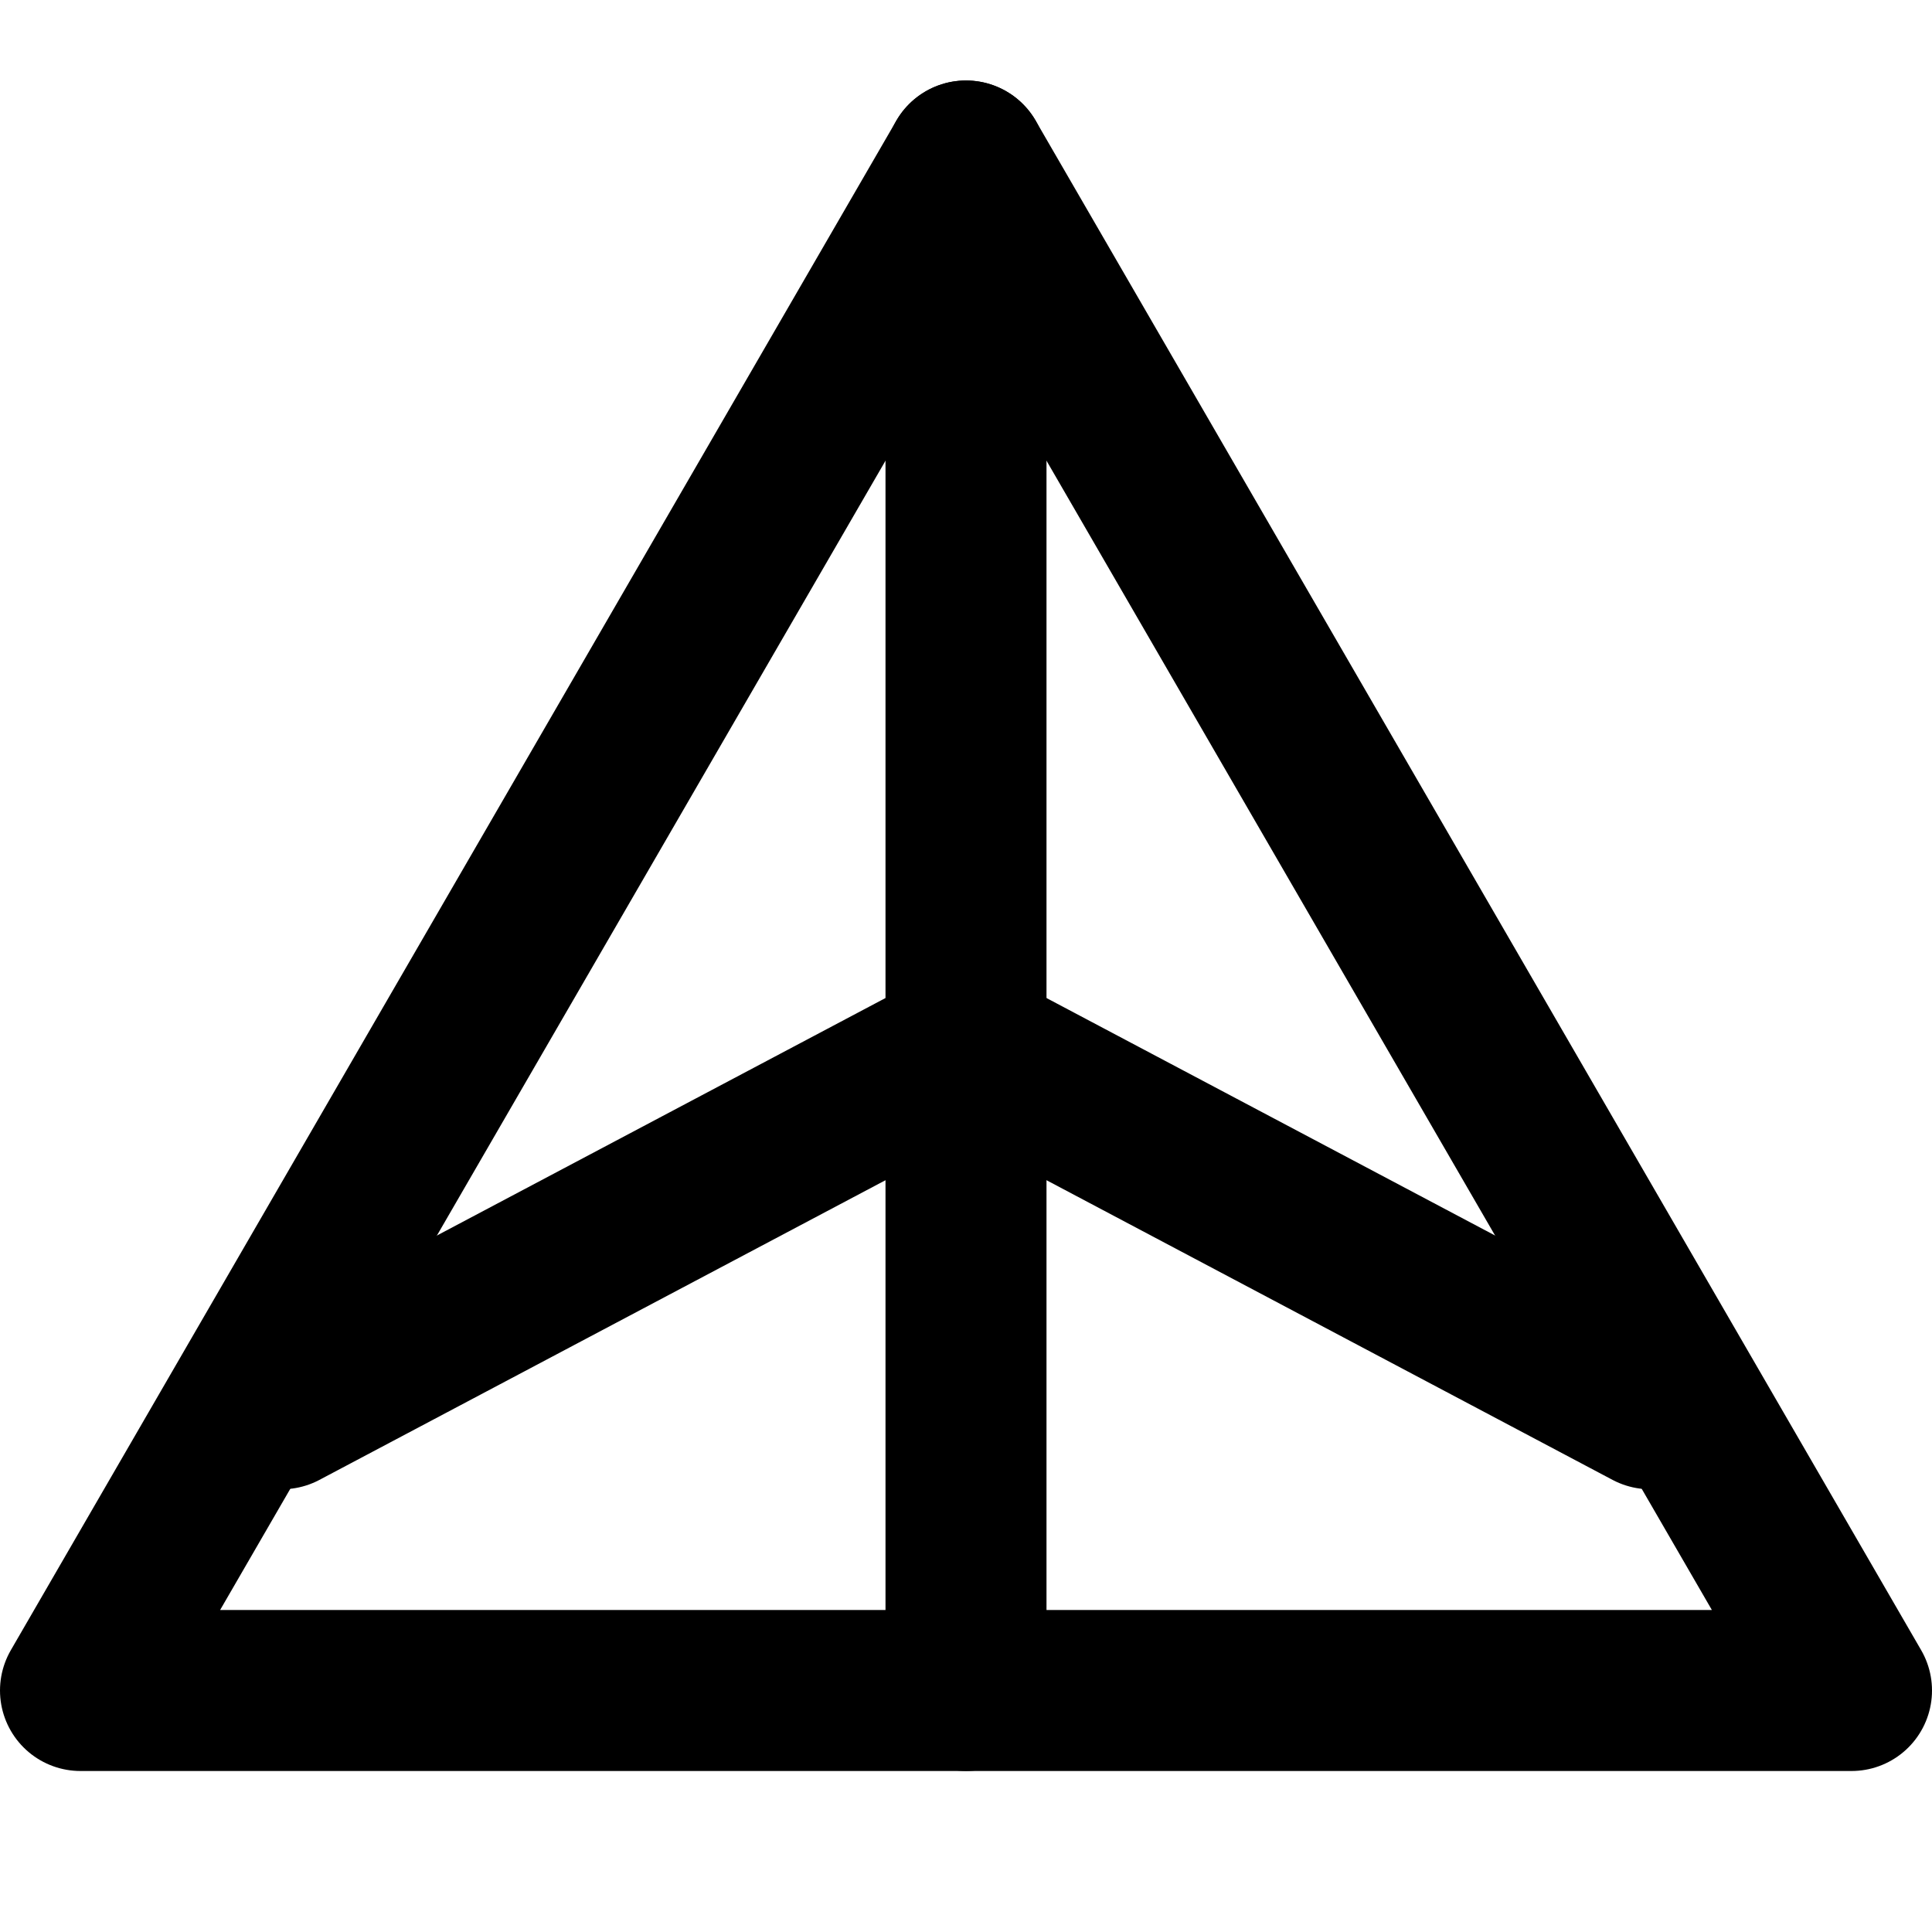
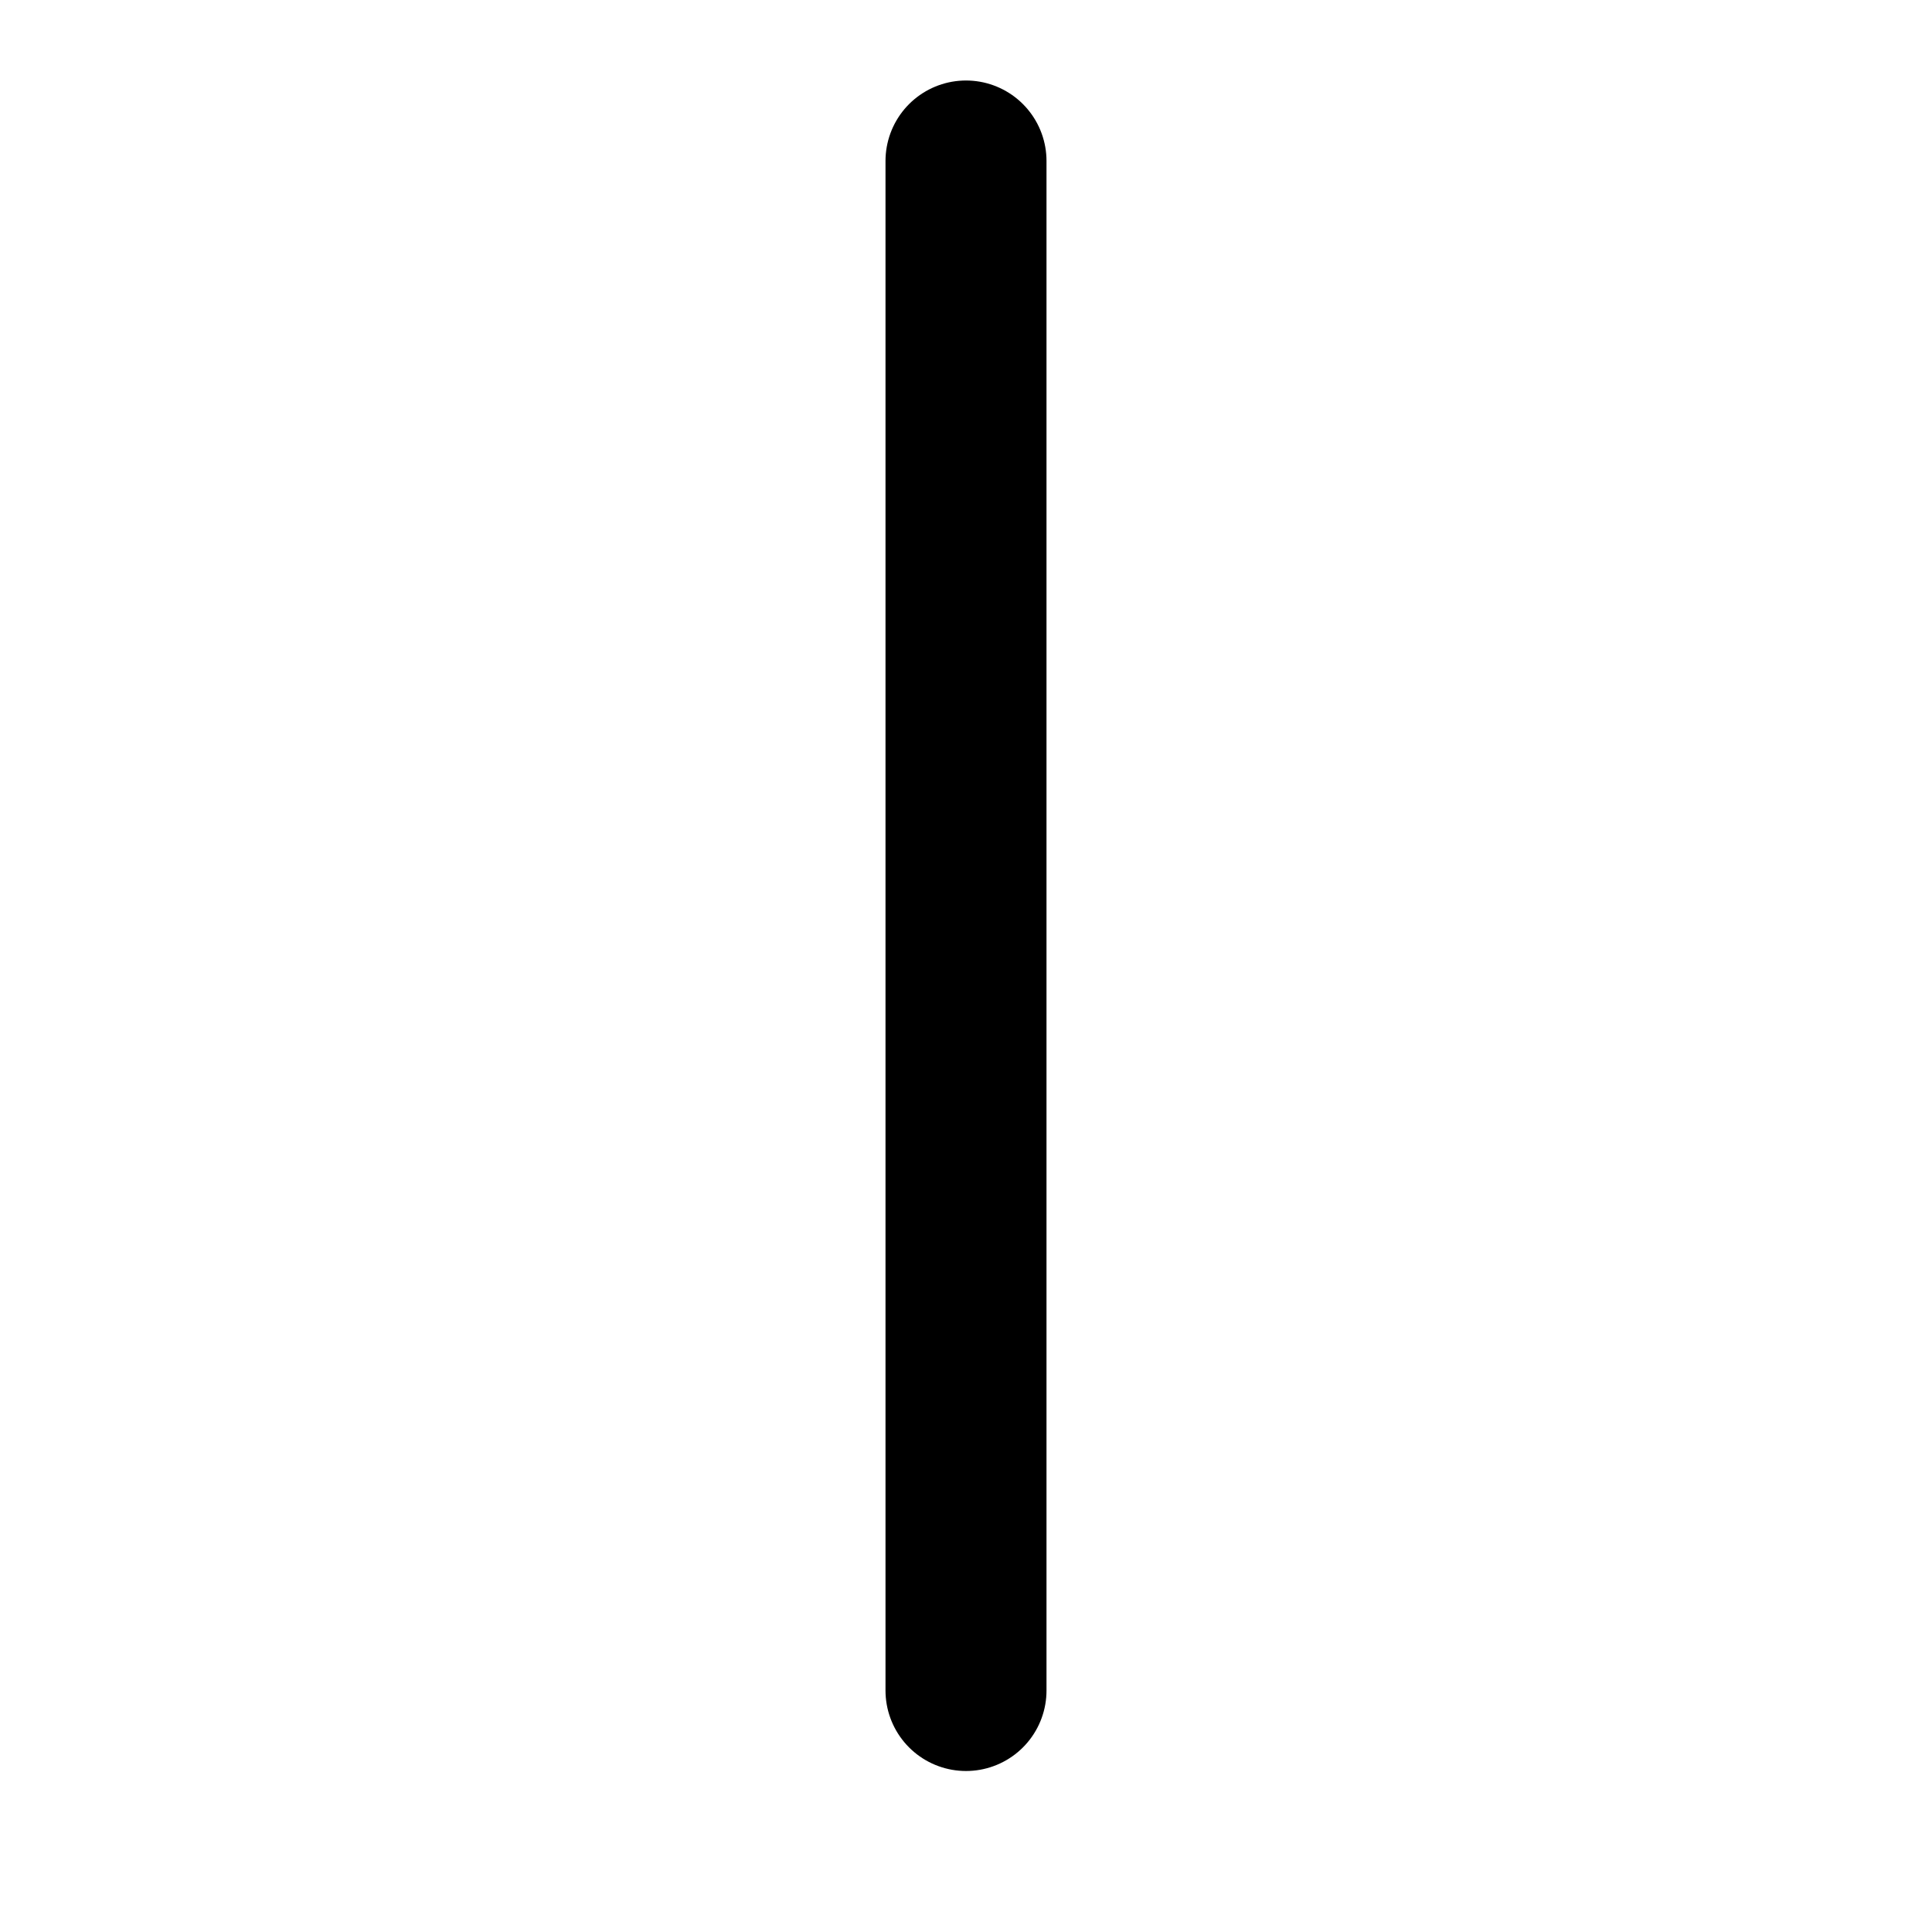
<svg xmlns="http://www.w3.org/2000/svg" viewBox="0 0 24 24" fill="none" stroke="currentColor" stroke-width="2" stroke-linecap="round" stroke-linejoin="round">
-   <path d="M12 2L1 21h22z" />
  <path d="M12 2v19" />
-   <path d="M12 13l8.5 4.5" />
-   <path d="M3.5 17.5L12 13" />
</svg>